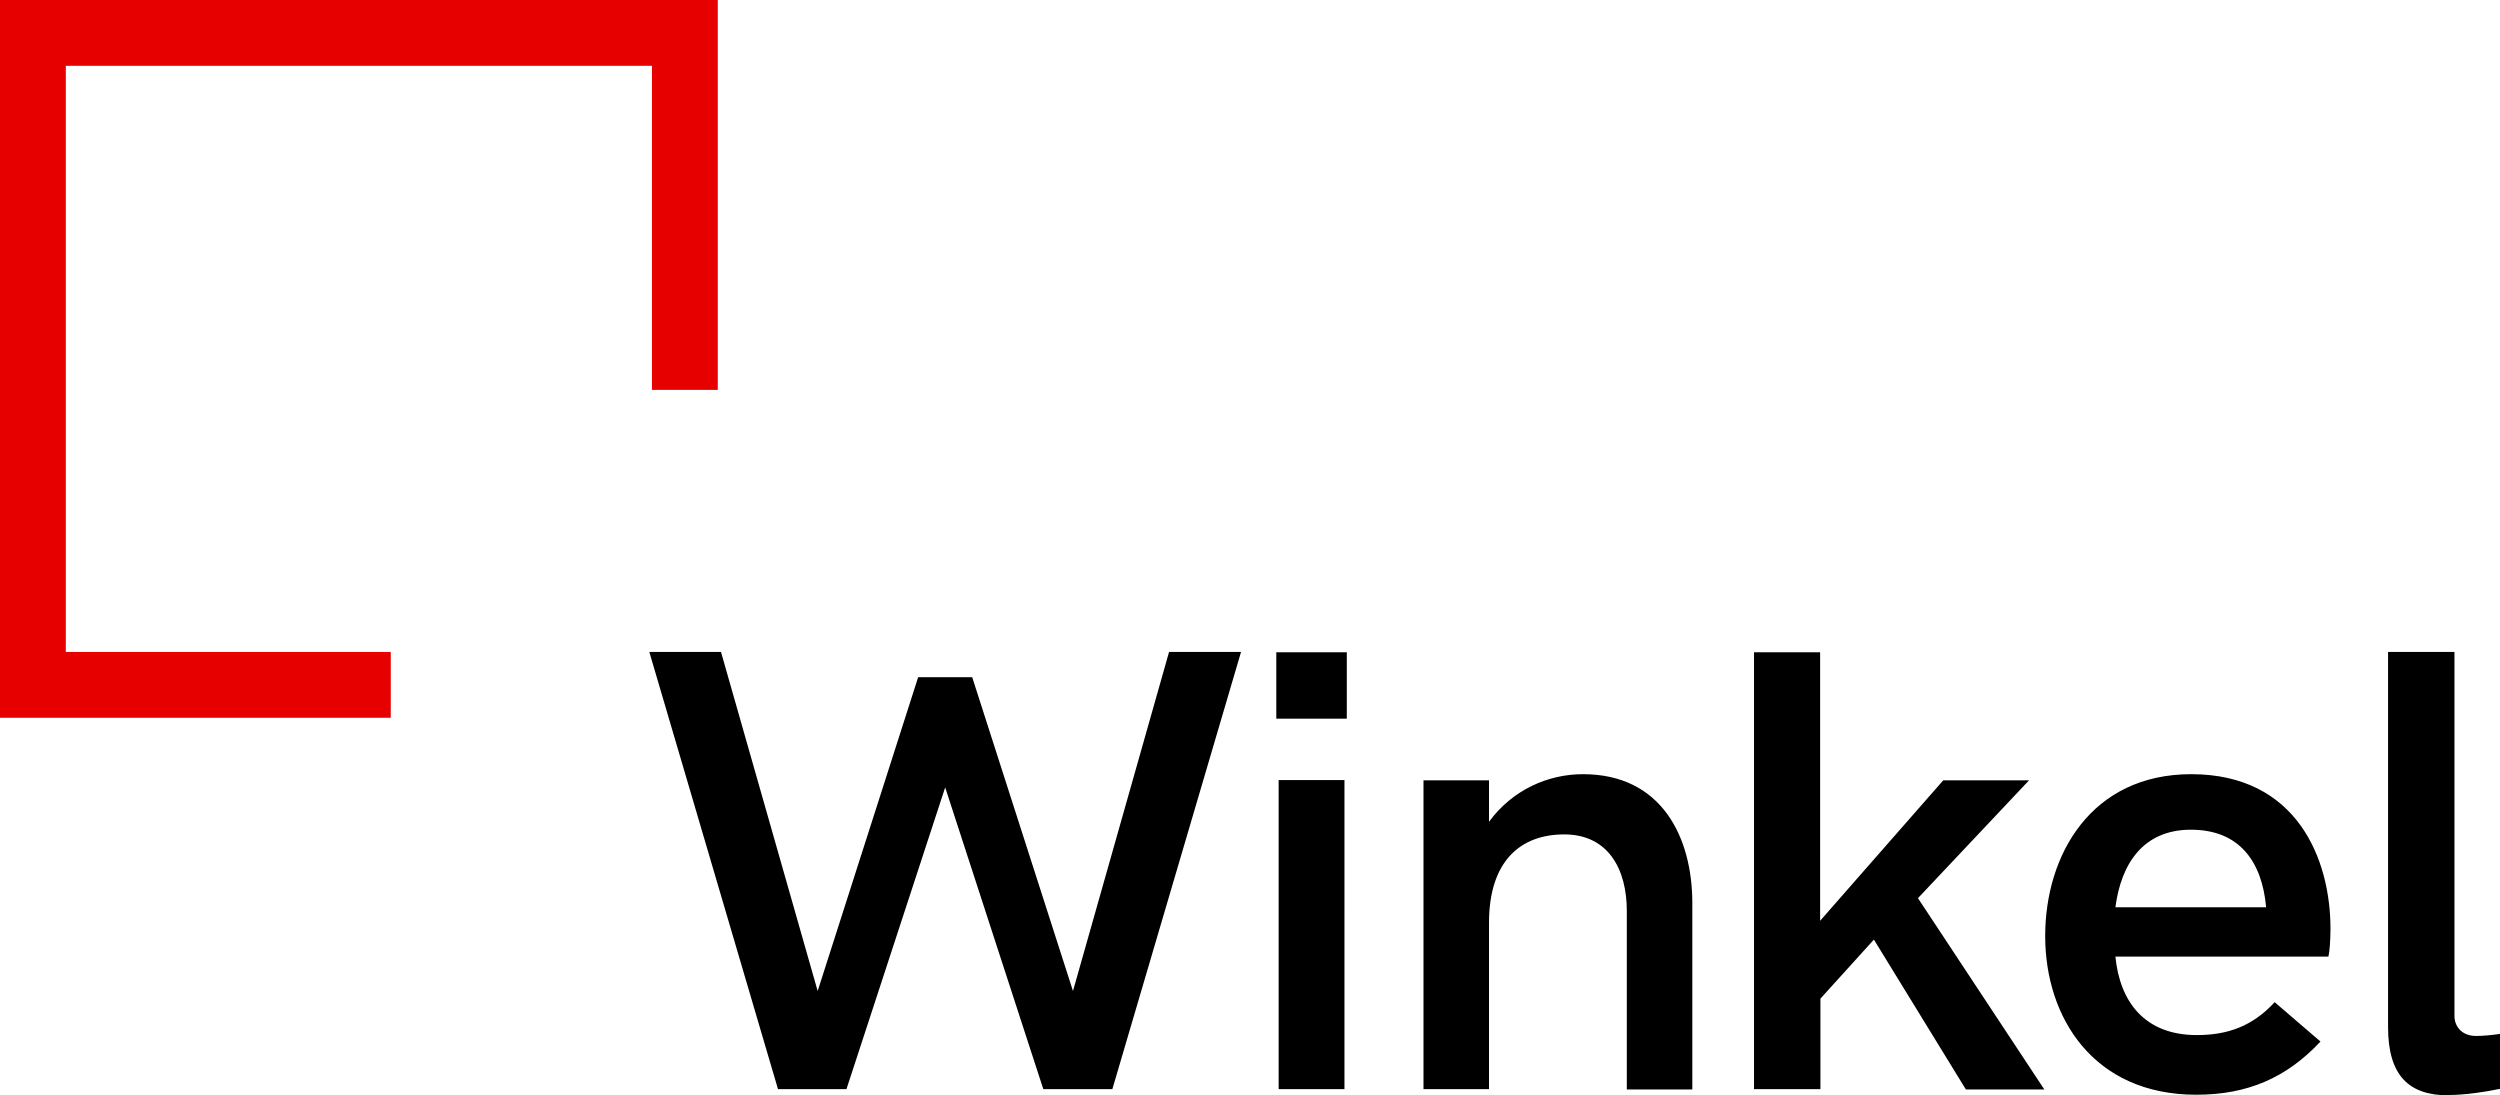
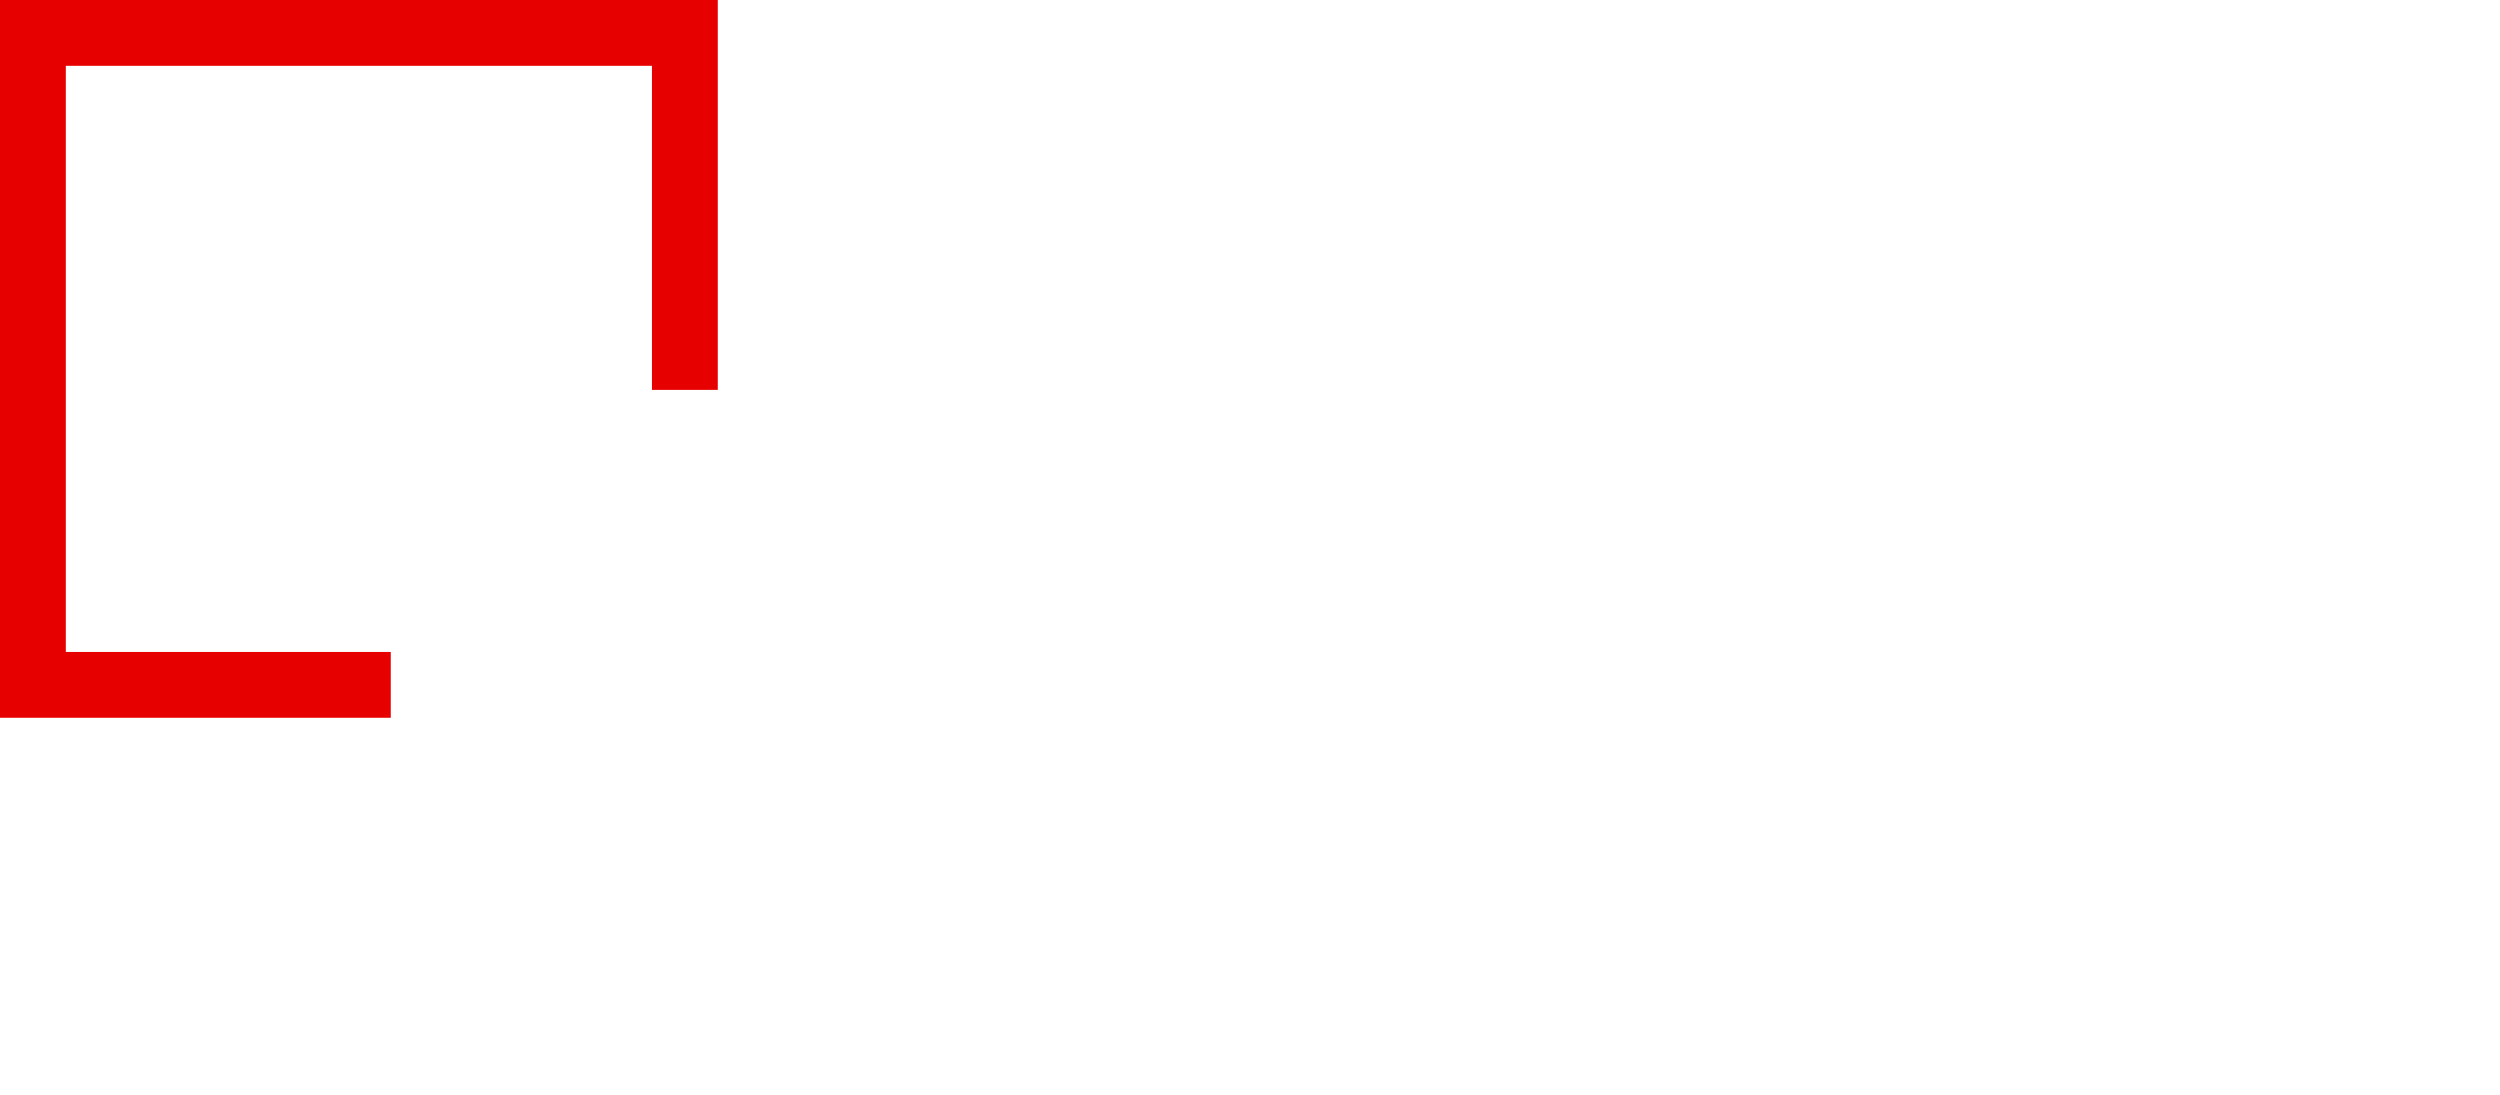
<svg xmlns="http://www.w3.org/2000/svg" data-name="Ebene 1" viewBox="0 0 85.09 37.27">
-   <path style="fill:#e60000" d="M0 0v24.43h13.3v-2.24H2.24V2.24h19.95v11.03h2.24V0H0z" />
-   <path d="M83.33 37.27c.58 0 1.29-.11 1.76-.21v-1.87c-.26.04-.59.07-.81.07-.53 0-.74-.37-.74-.67v-12.4h-2.26v12.77c0 1.67.73 2.32 2.05 2.32M72 30.88c.19-1.46.93-2.64 2.57-2.64s2.42 1.07 2.56 2.64H72Zm2.76 6.38c1.74 0 3.07-.58 4.22-1.81l-1.56-1.34c-.76.83-1.62 1.12-2.65 1.12-1.78 0-2.62-1.14-2.77-2.67h7.25c.04-.16.07-.57.07-.95 0-2.37-1.14-5.26-4.74-5.26-3.4 0-4.97 2.74-4.97 5.51s1.64 5.4 5.14 5.4m-15.04-.19h2.25v-3.08l1.82-2.01 3.13 5.1h2.67l-4.3-6.51 3.78-4.01h-2.92l-4.19 4.78V22.2H59.7v14.88Zm-11.26 0h2.23v-5.66c0-2.08 1.05-3.01 2.56-3.01s2.13 1.2 2.13 2.6v6.08h2.23v-6.34c0-2.24-1.04-4.39-3.72-4.39-1.19 0-2.4.53-3.2 1.62v-1.41h-2.23v10.52Zm-4.93 0h2.24V26.55h-2.24v10.52Zm-.08-12.61h2.4V22.2h-2.4v2.26ZM26.46 37.07h2.35l3.36-10.27 3.34 10.27h2.35l4.38-14.88h-2.45l-3.27 11.54-3.43-10.68h-1.84l-3.42 10.68-3.29-11.54H22.1l4.38 14.88Z" />
+   <path style="fill:#e60000" d="M0 0v24.43h13.3v-2.24H2.24V2.24h19.95v11.03h2.24V0z" />
</svg>